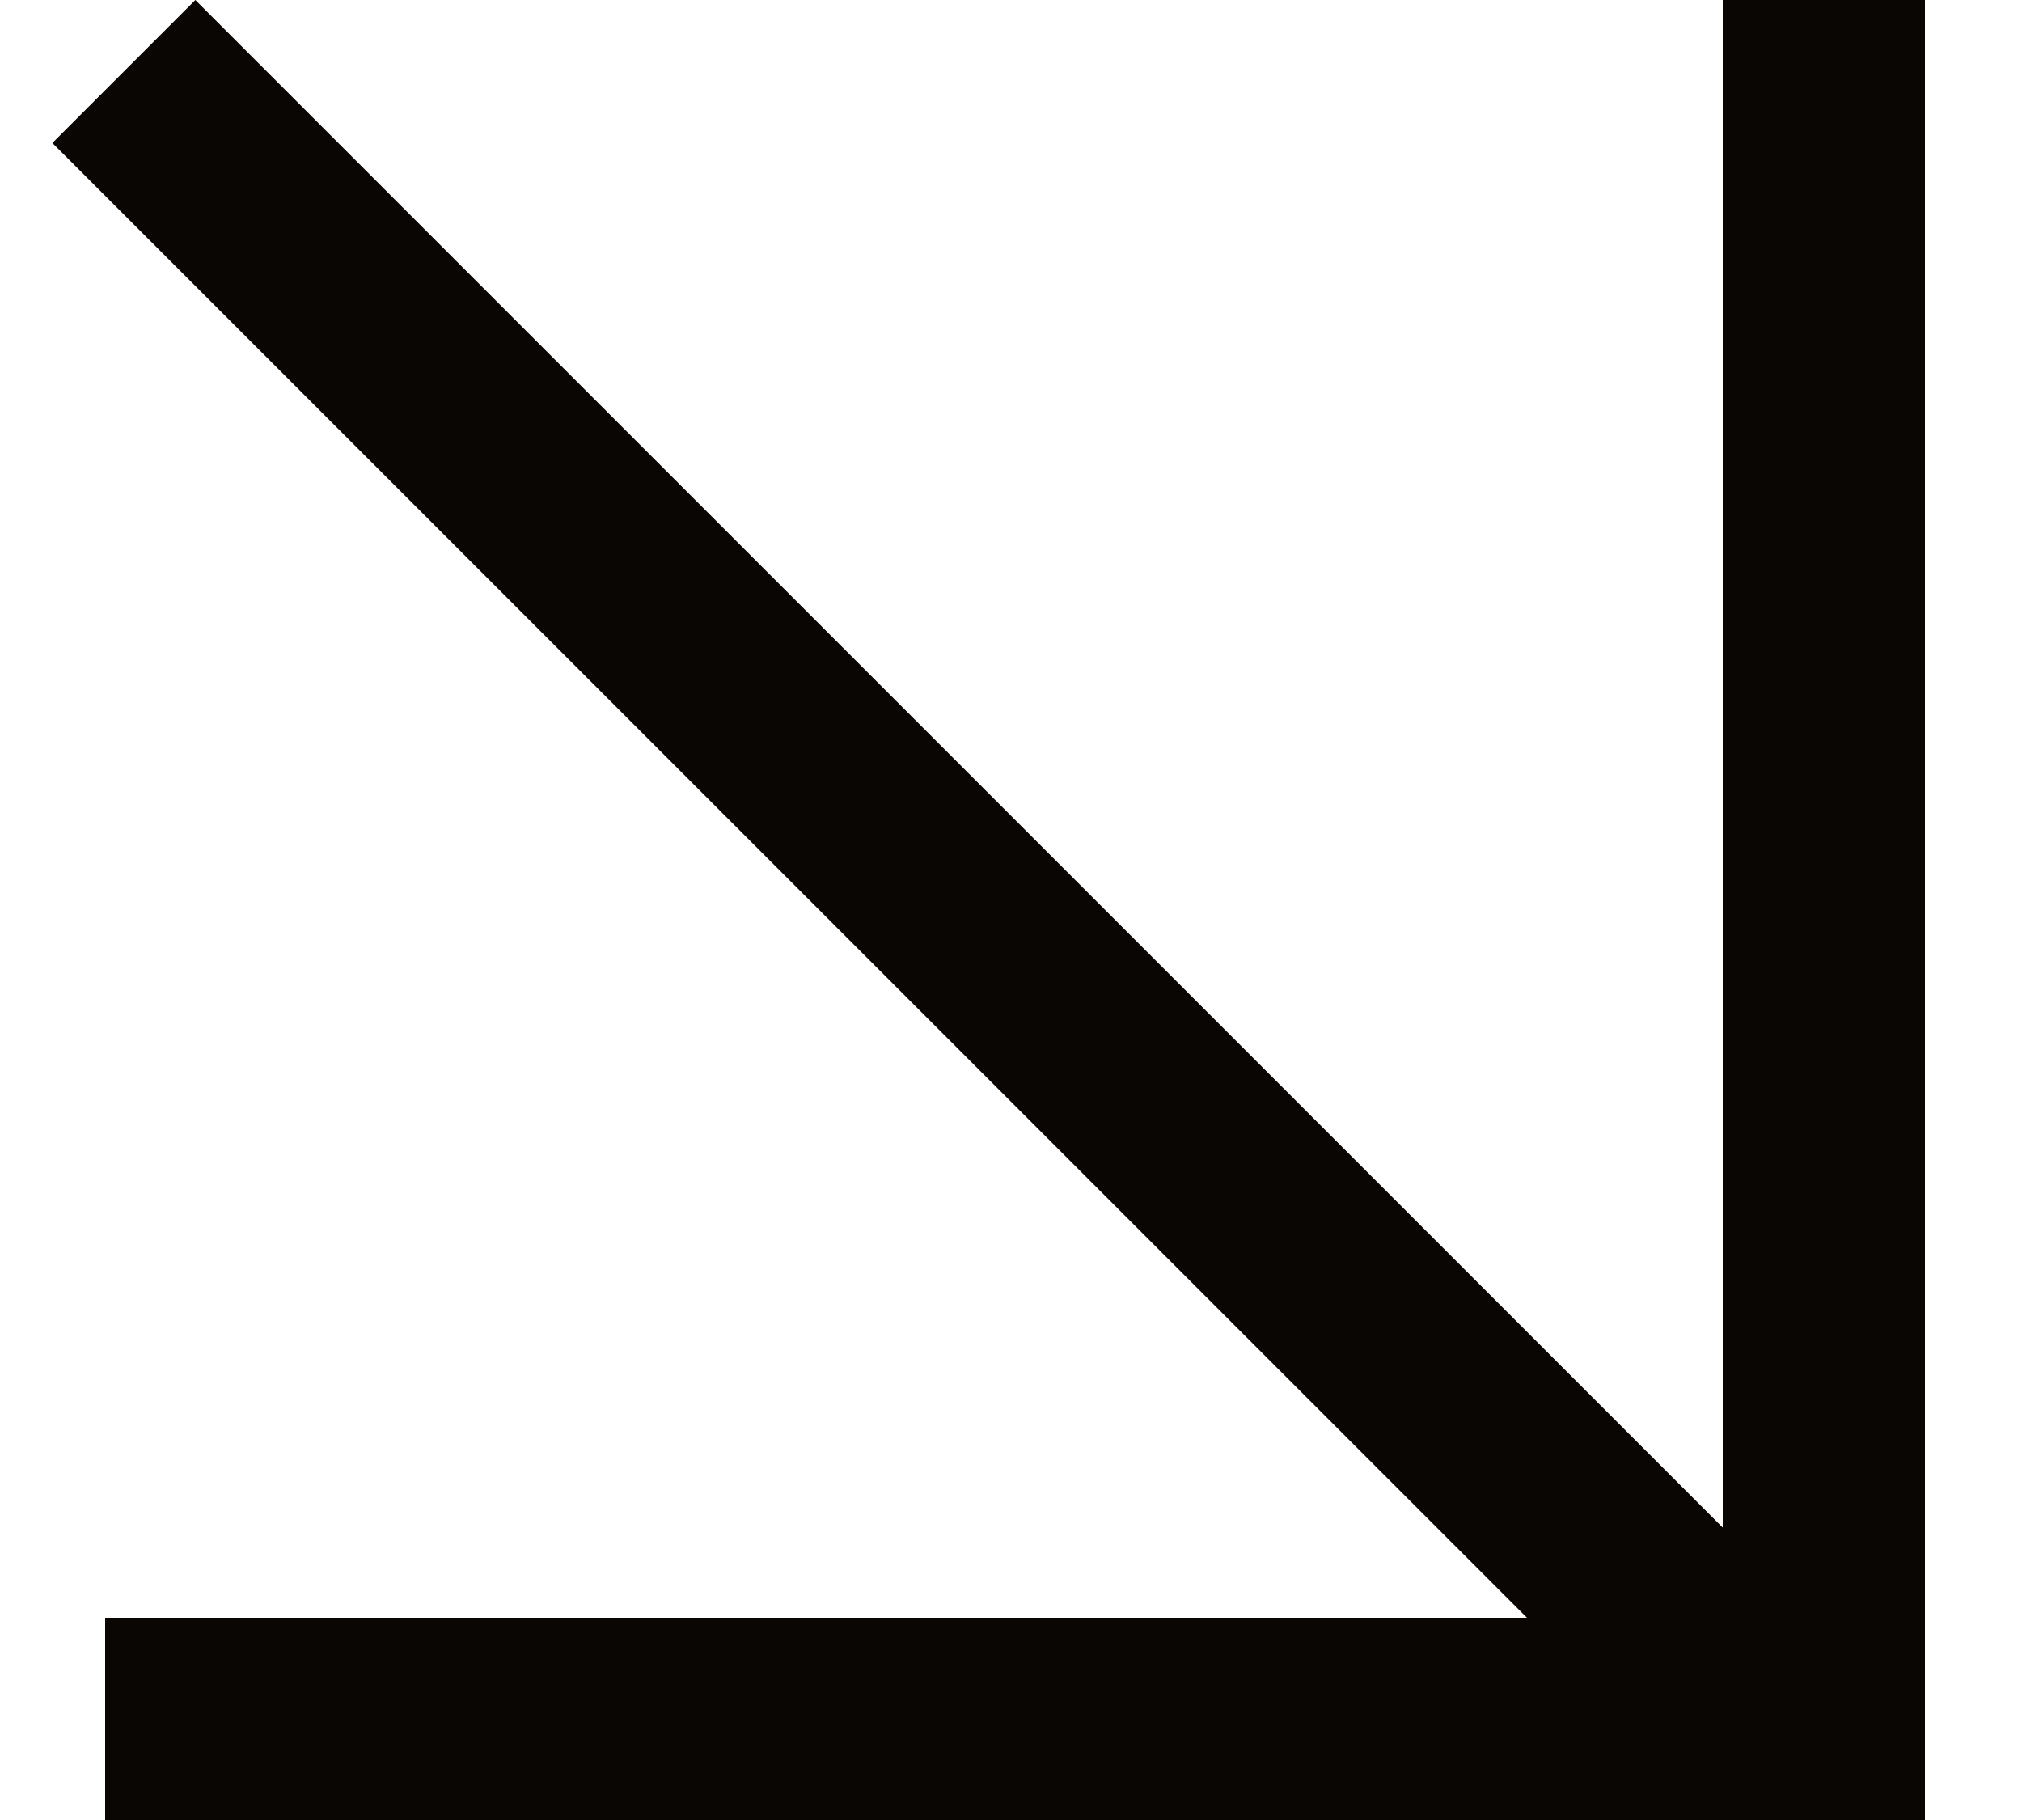
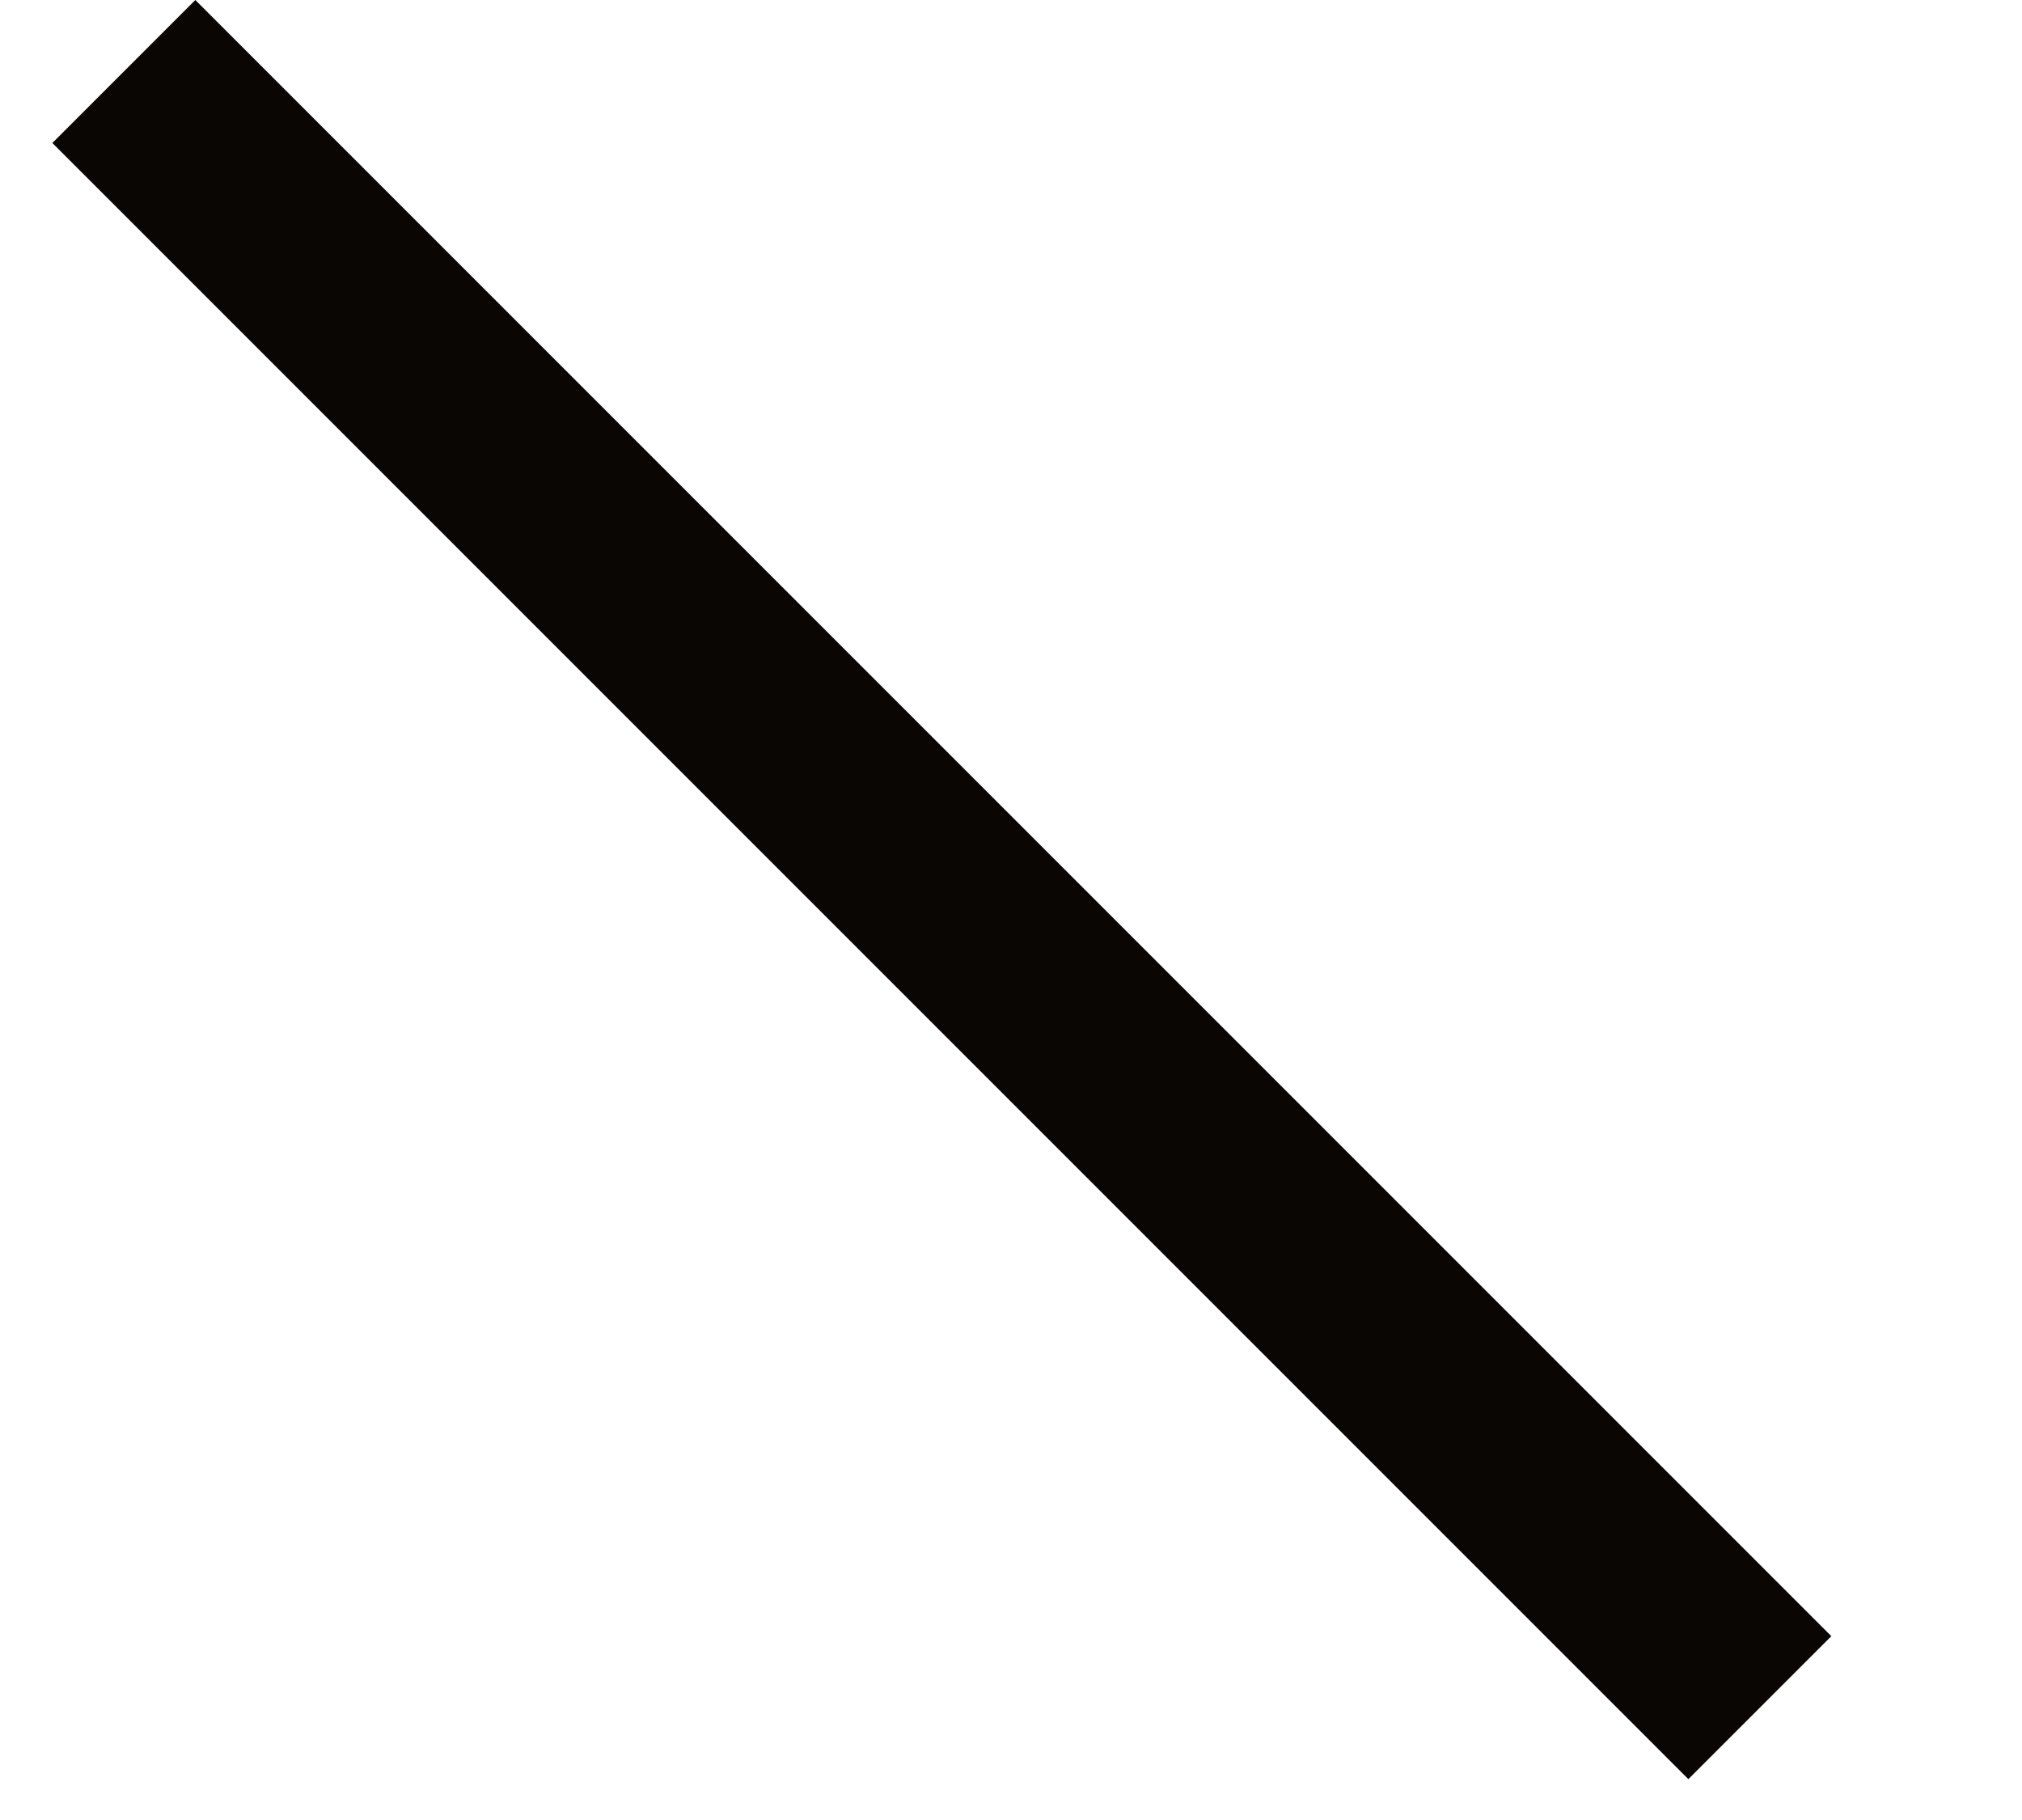
<svg xmlns="http://www.w3.org/2000/svg" class="c-post__arrow" width="20" height="18" viewBox="0 0 20 18" fill="none">
-   <path d="M18.04 0L18.04 17L1.04 17" stroke="#090604" stroke-width="2" />
  <line x1="17.407" y1="16.889" x2="1.225" y2="0.707" stroke="#090604" stroke-width="2" />
</svg>